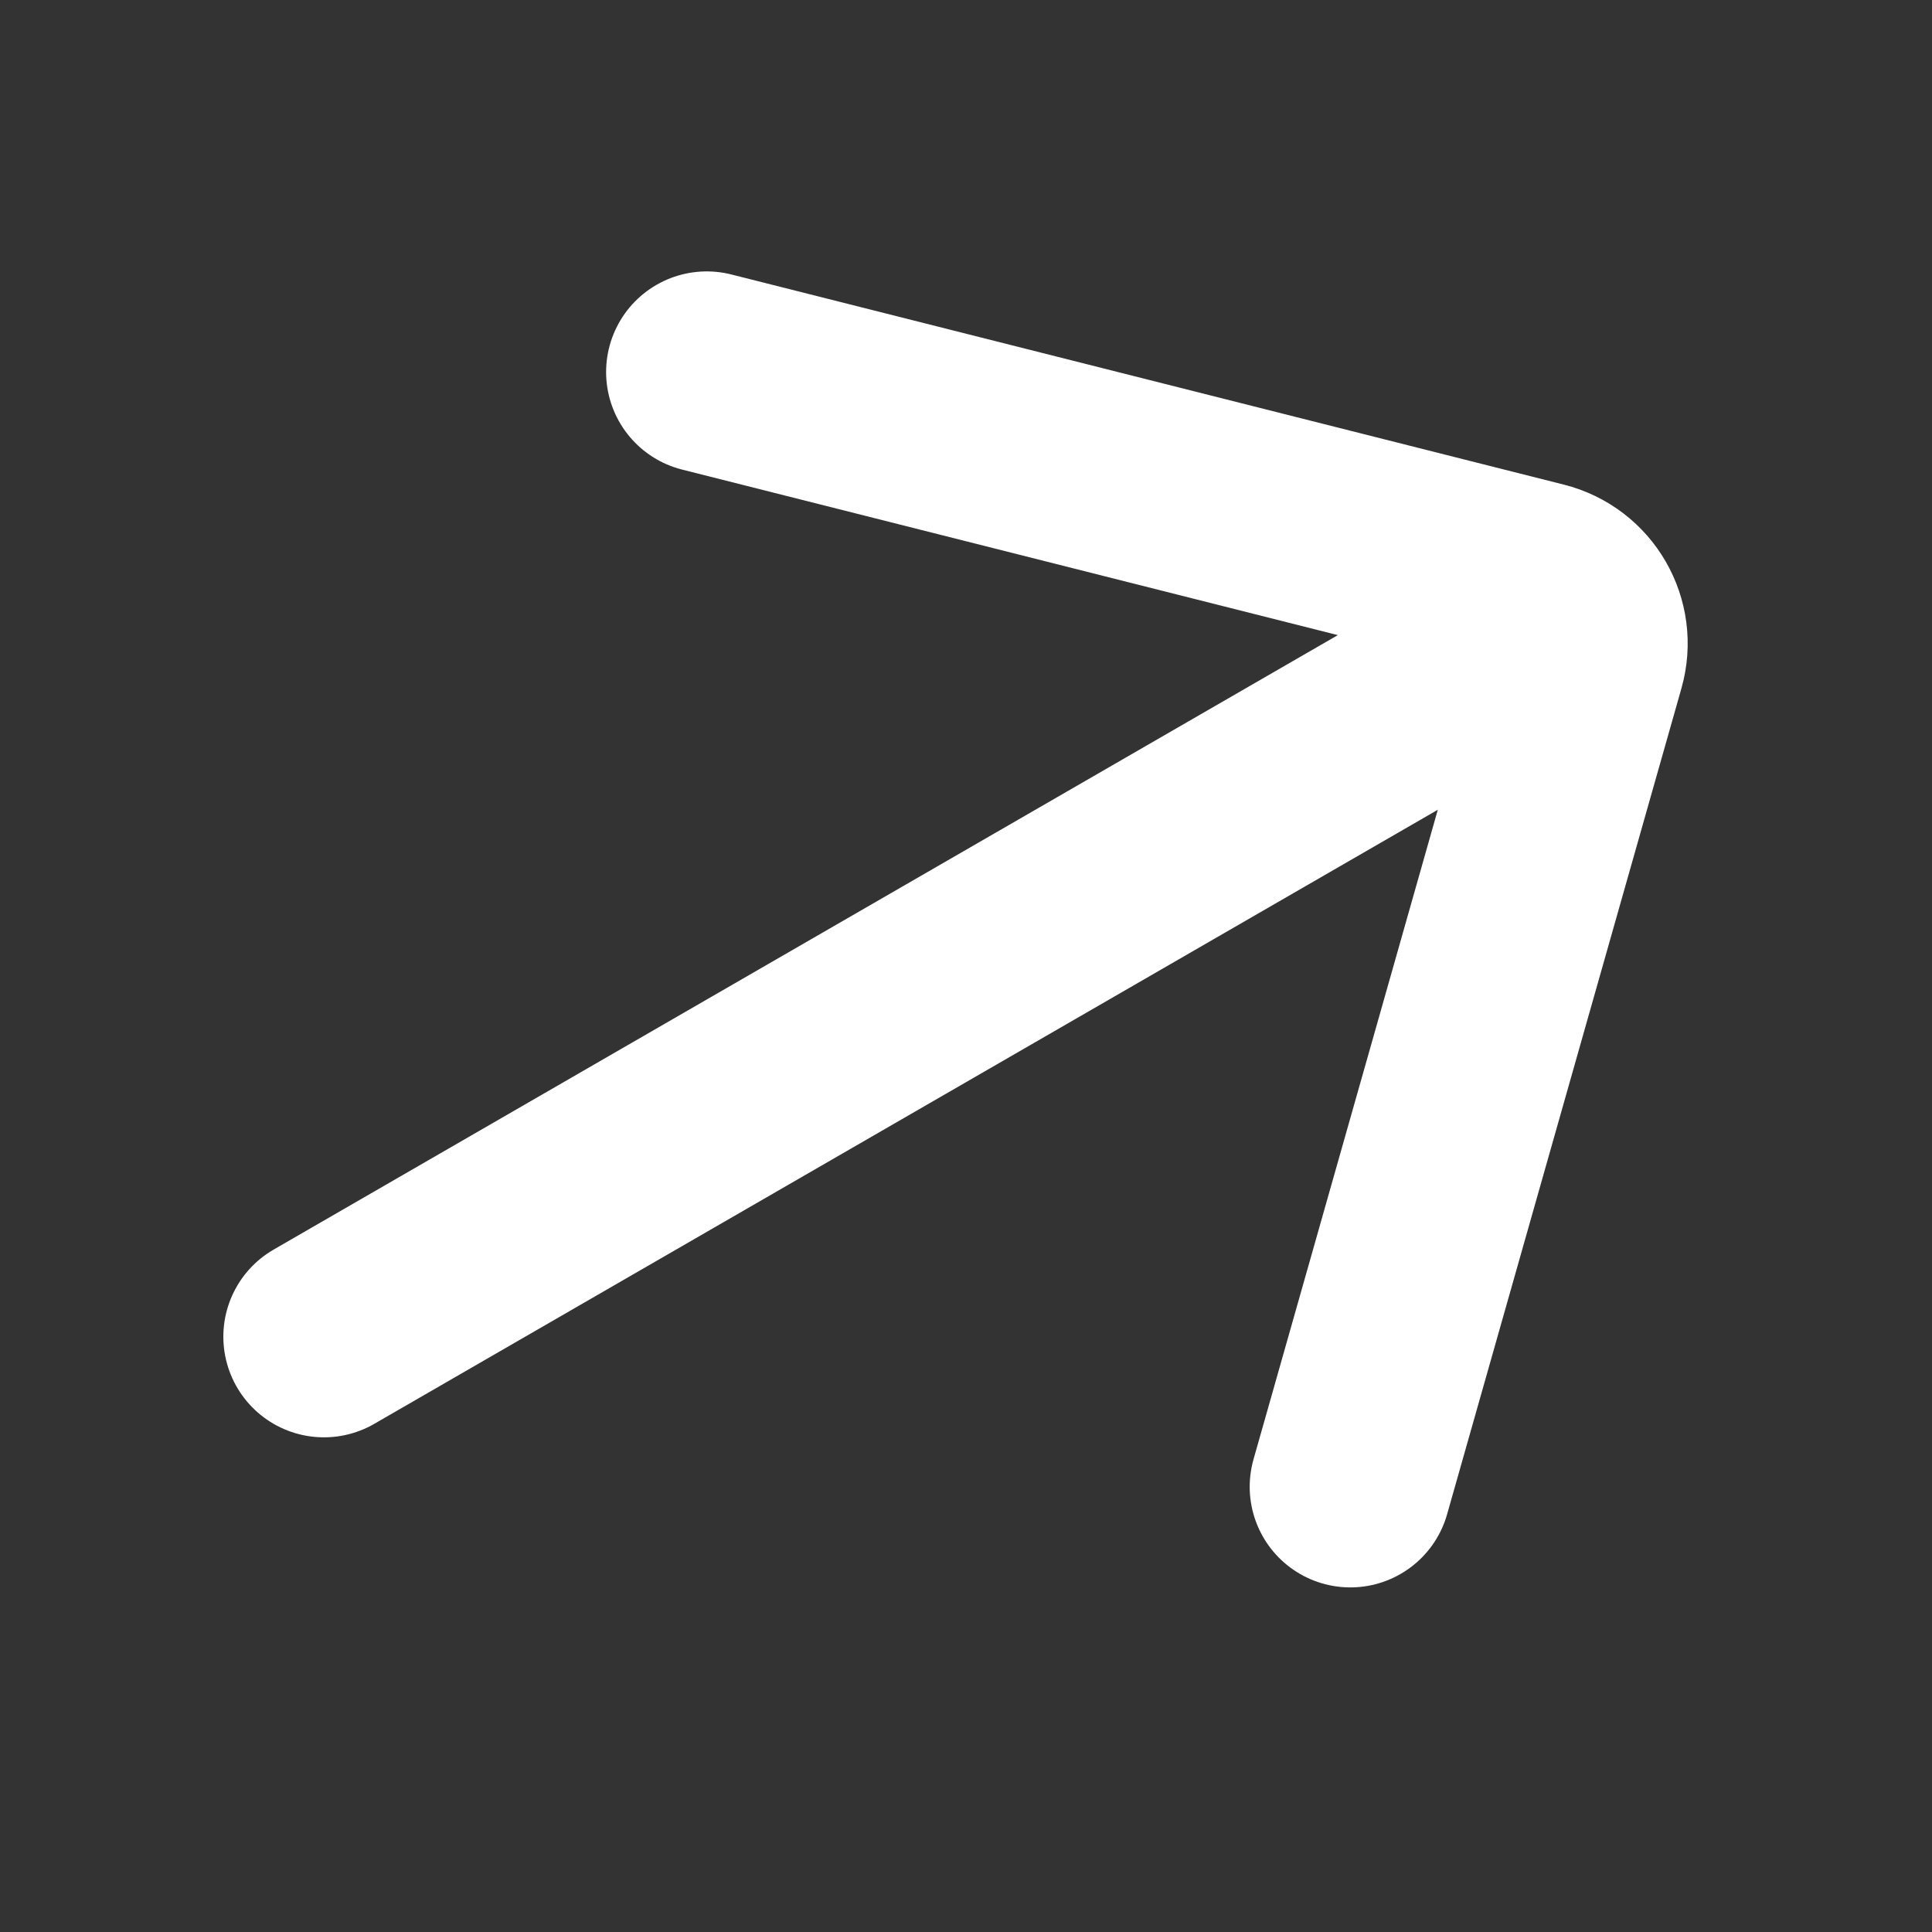
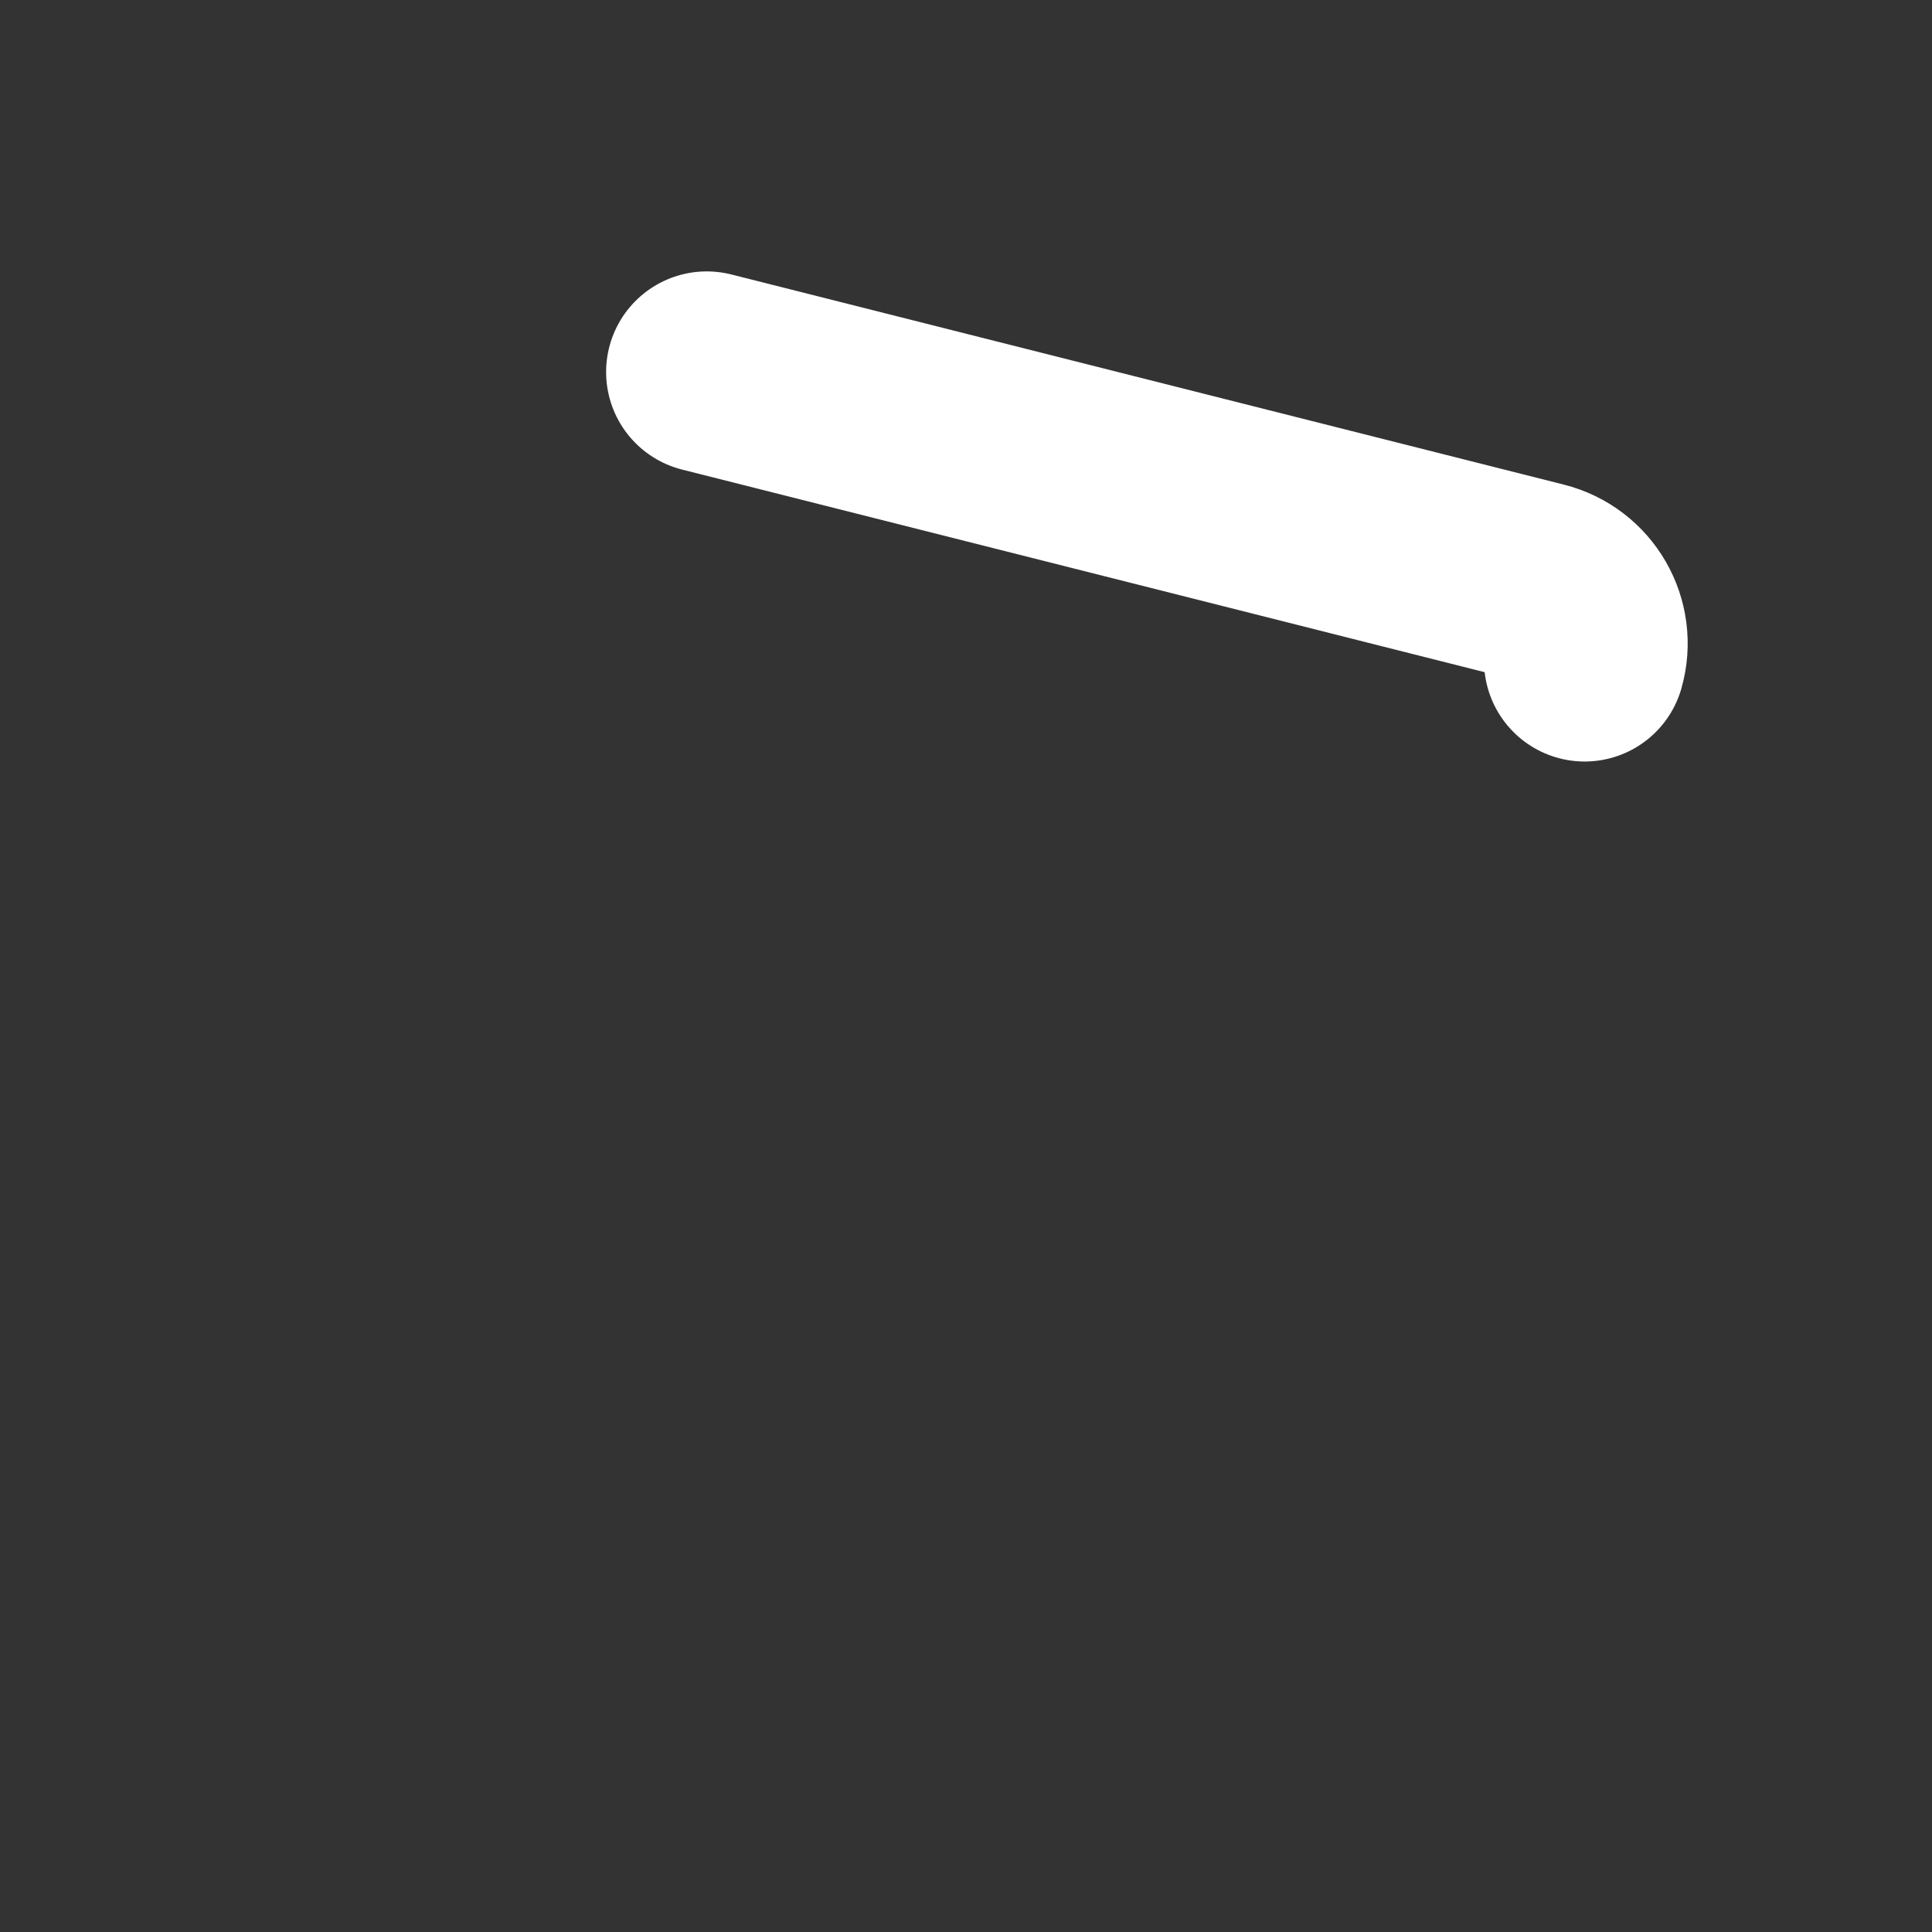
<svg xmlns="http://www.w3.org/2000/svg" width="25" height="25" viewBox="0 0 25 25" fill="none">
  <rect x="0" y="0" width="25" height="25" fill="#333333" stroke="none" />
-   <path d="M4.192 17.297L19.942 8.203" stroke="white" stroke-width="2.604" stroke-linecap="round" stroke-linejoin="round" />
-   <path d="M9.145 4.814L19.916 7.533C20.366 7.646 20.632 8.106 20.505 8.552L17.473 19.239" stroke="white" stroke-width="2.604" stroke-linecap="round" stroke-linejoin="round" />
+   <path d="M9.145 4.814L19.916 7.533C20.366 7.646 20.632 8.106 20.505 8.552" stroke="white" stroke-width="2.604" stroke-linecap="round" stroke-linejoin="round" />
</svg>